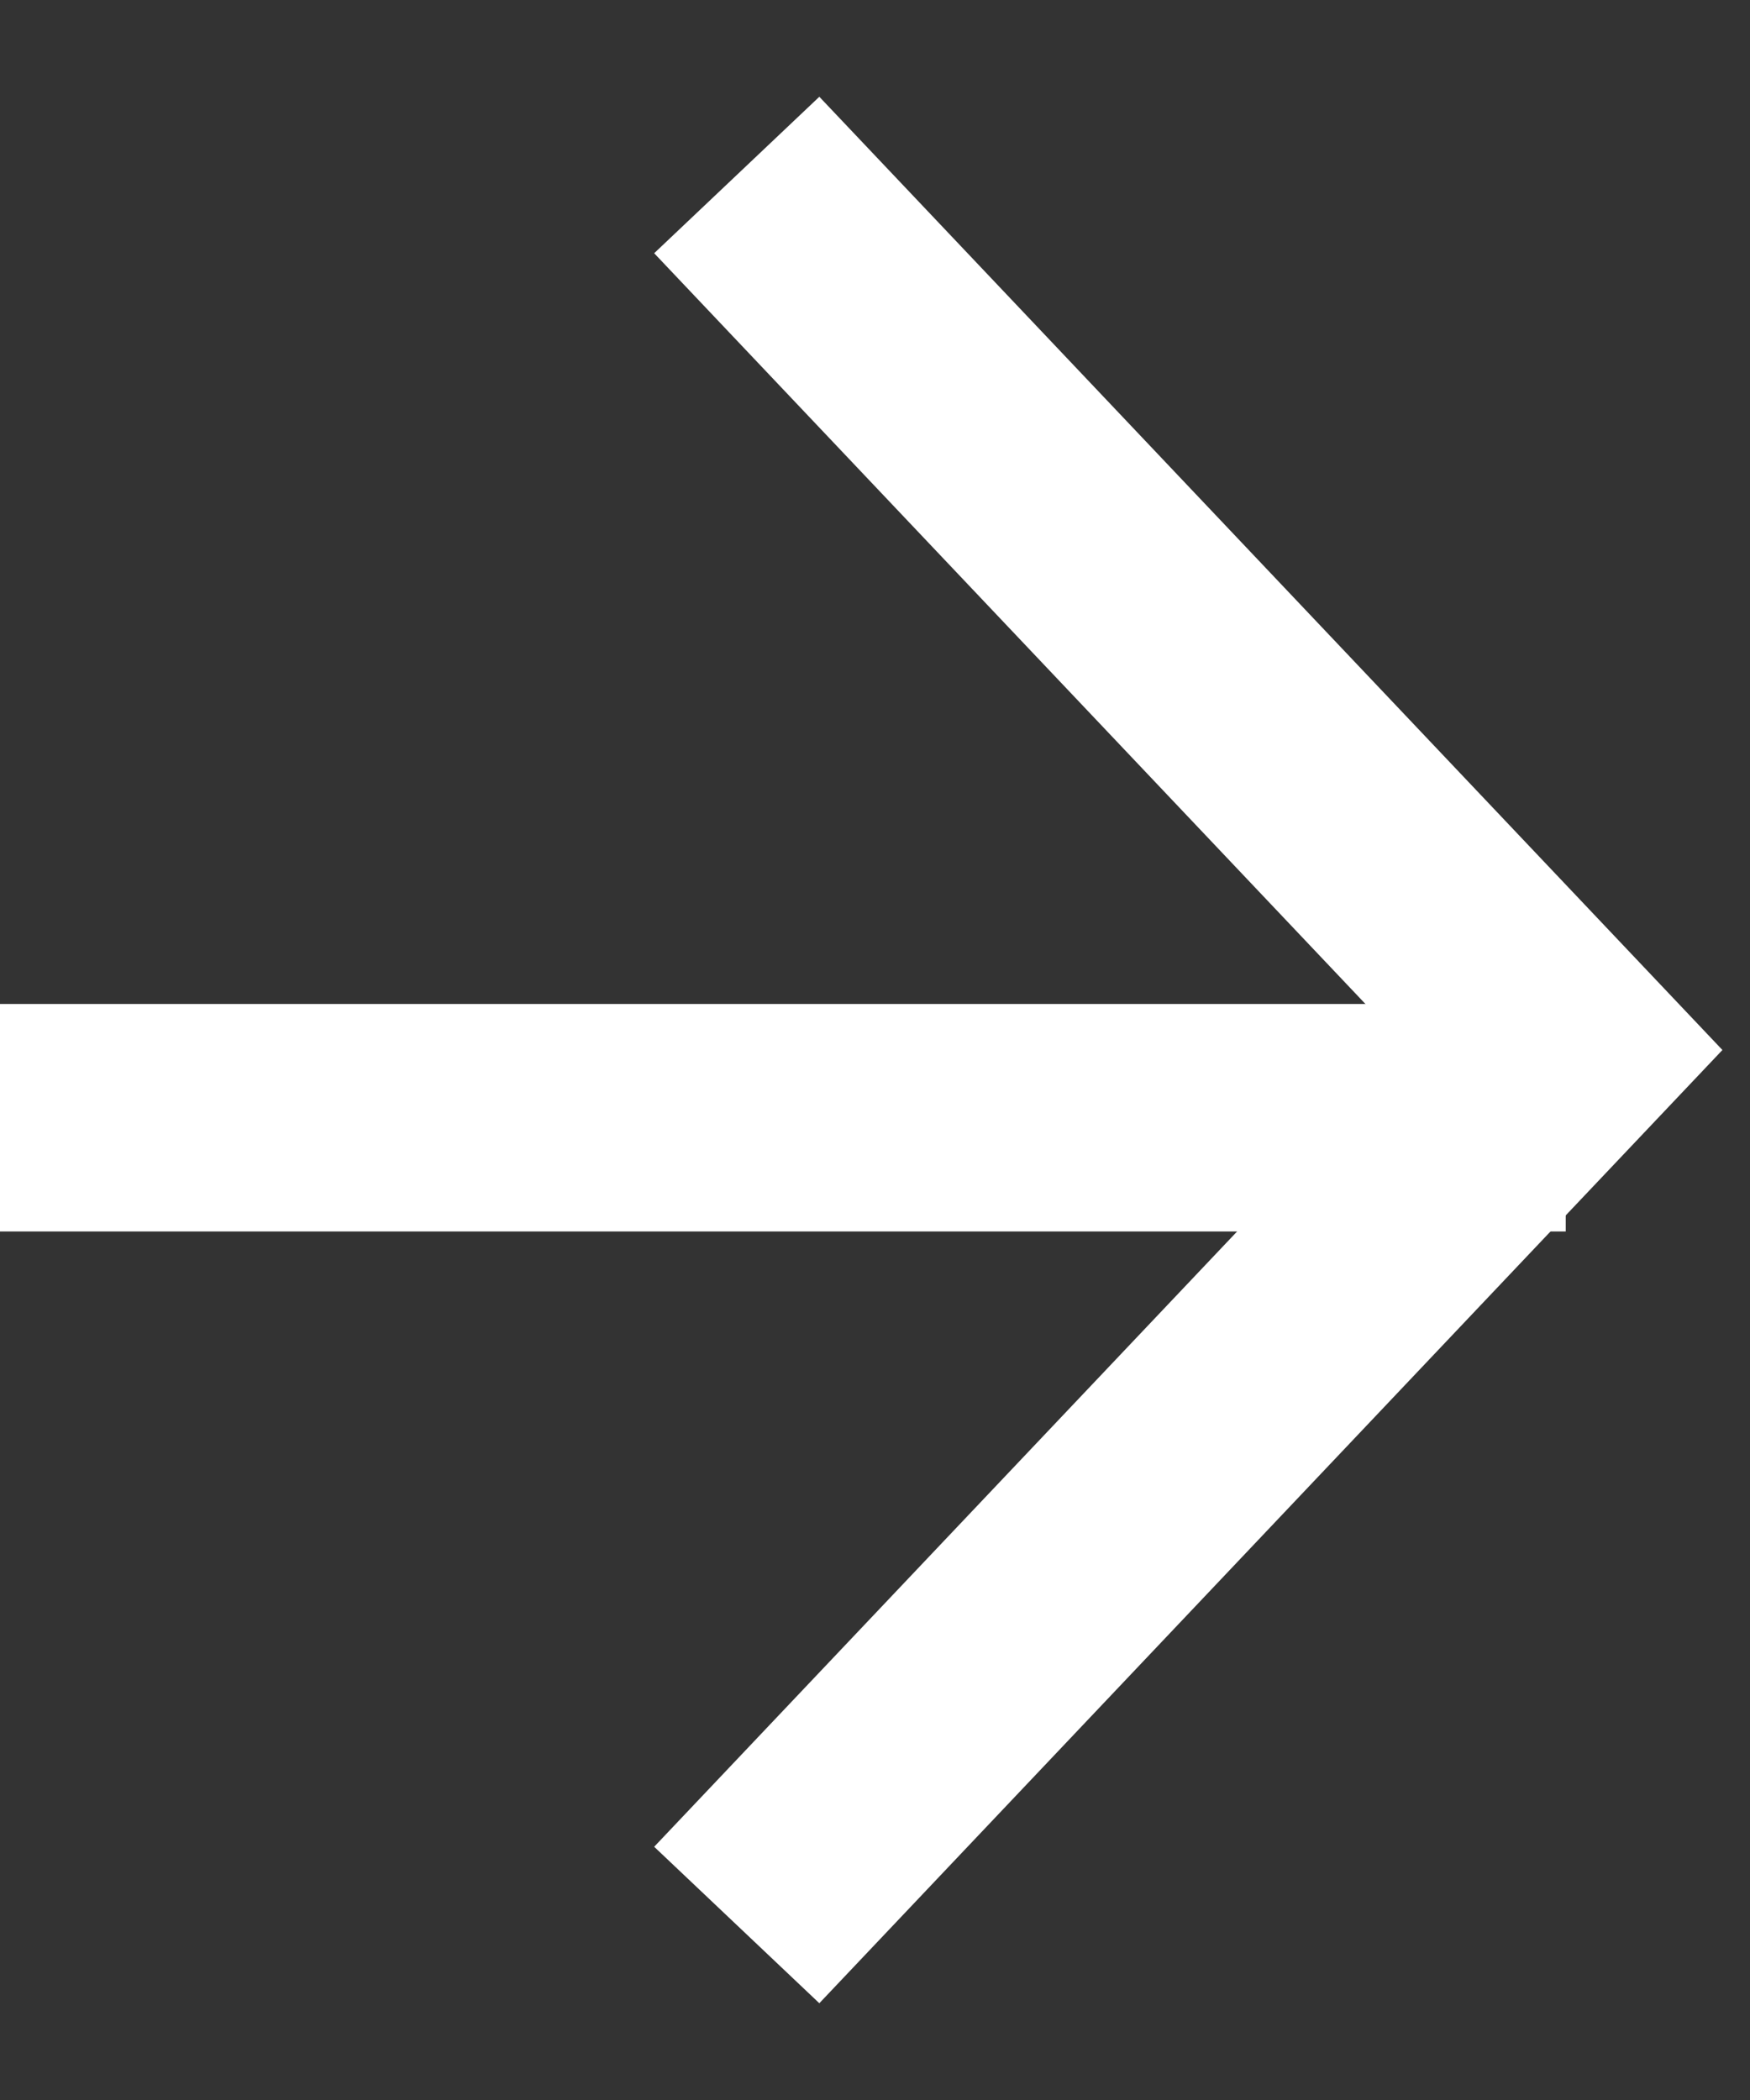
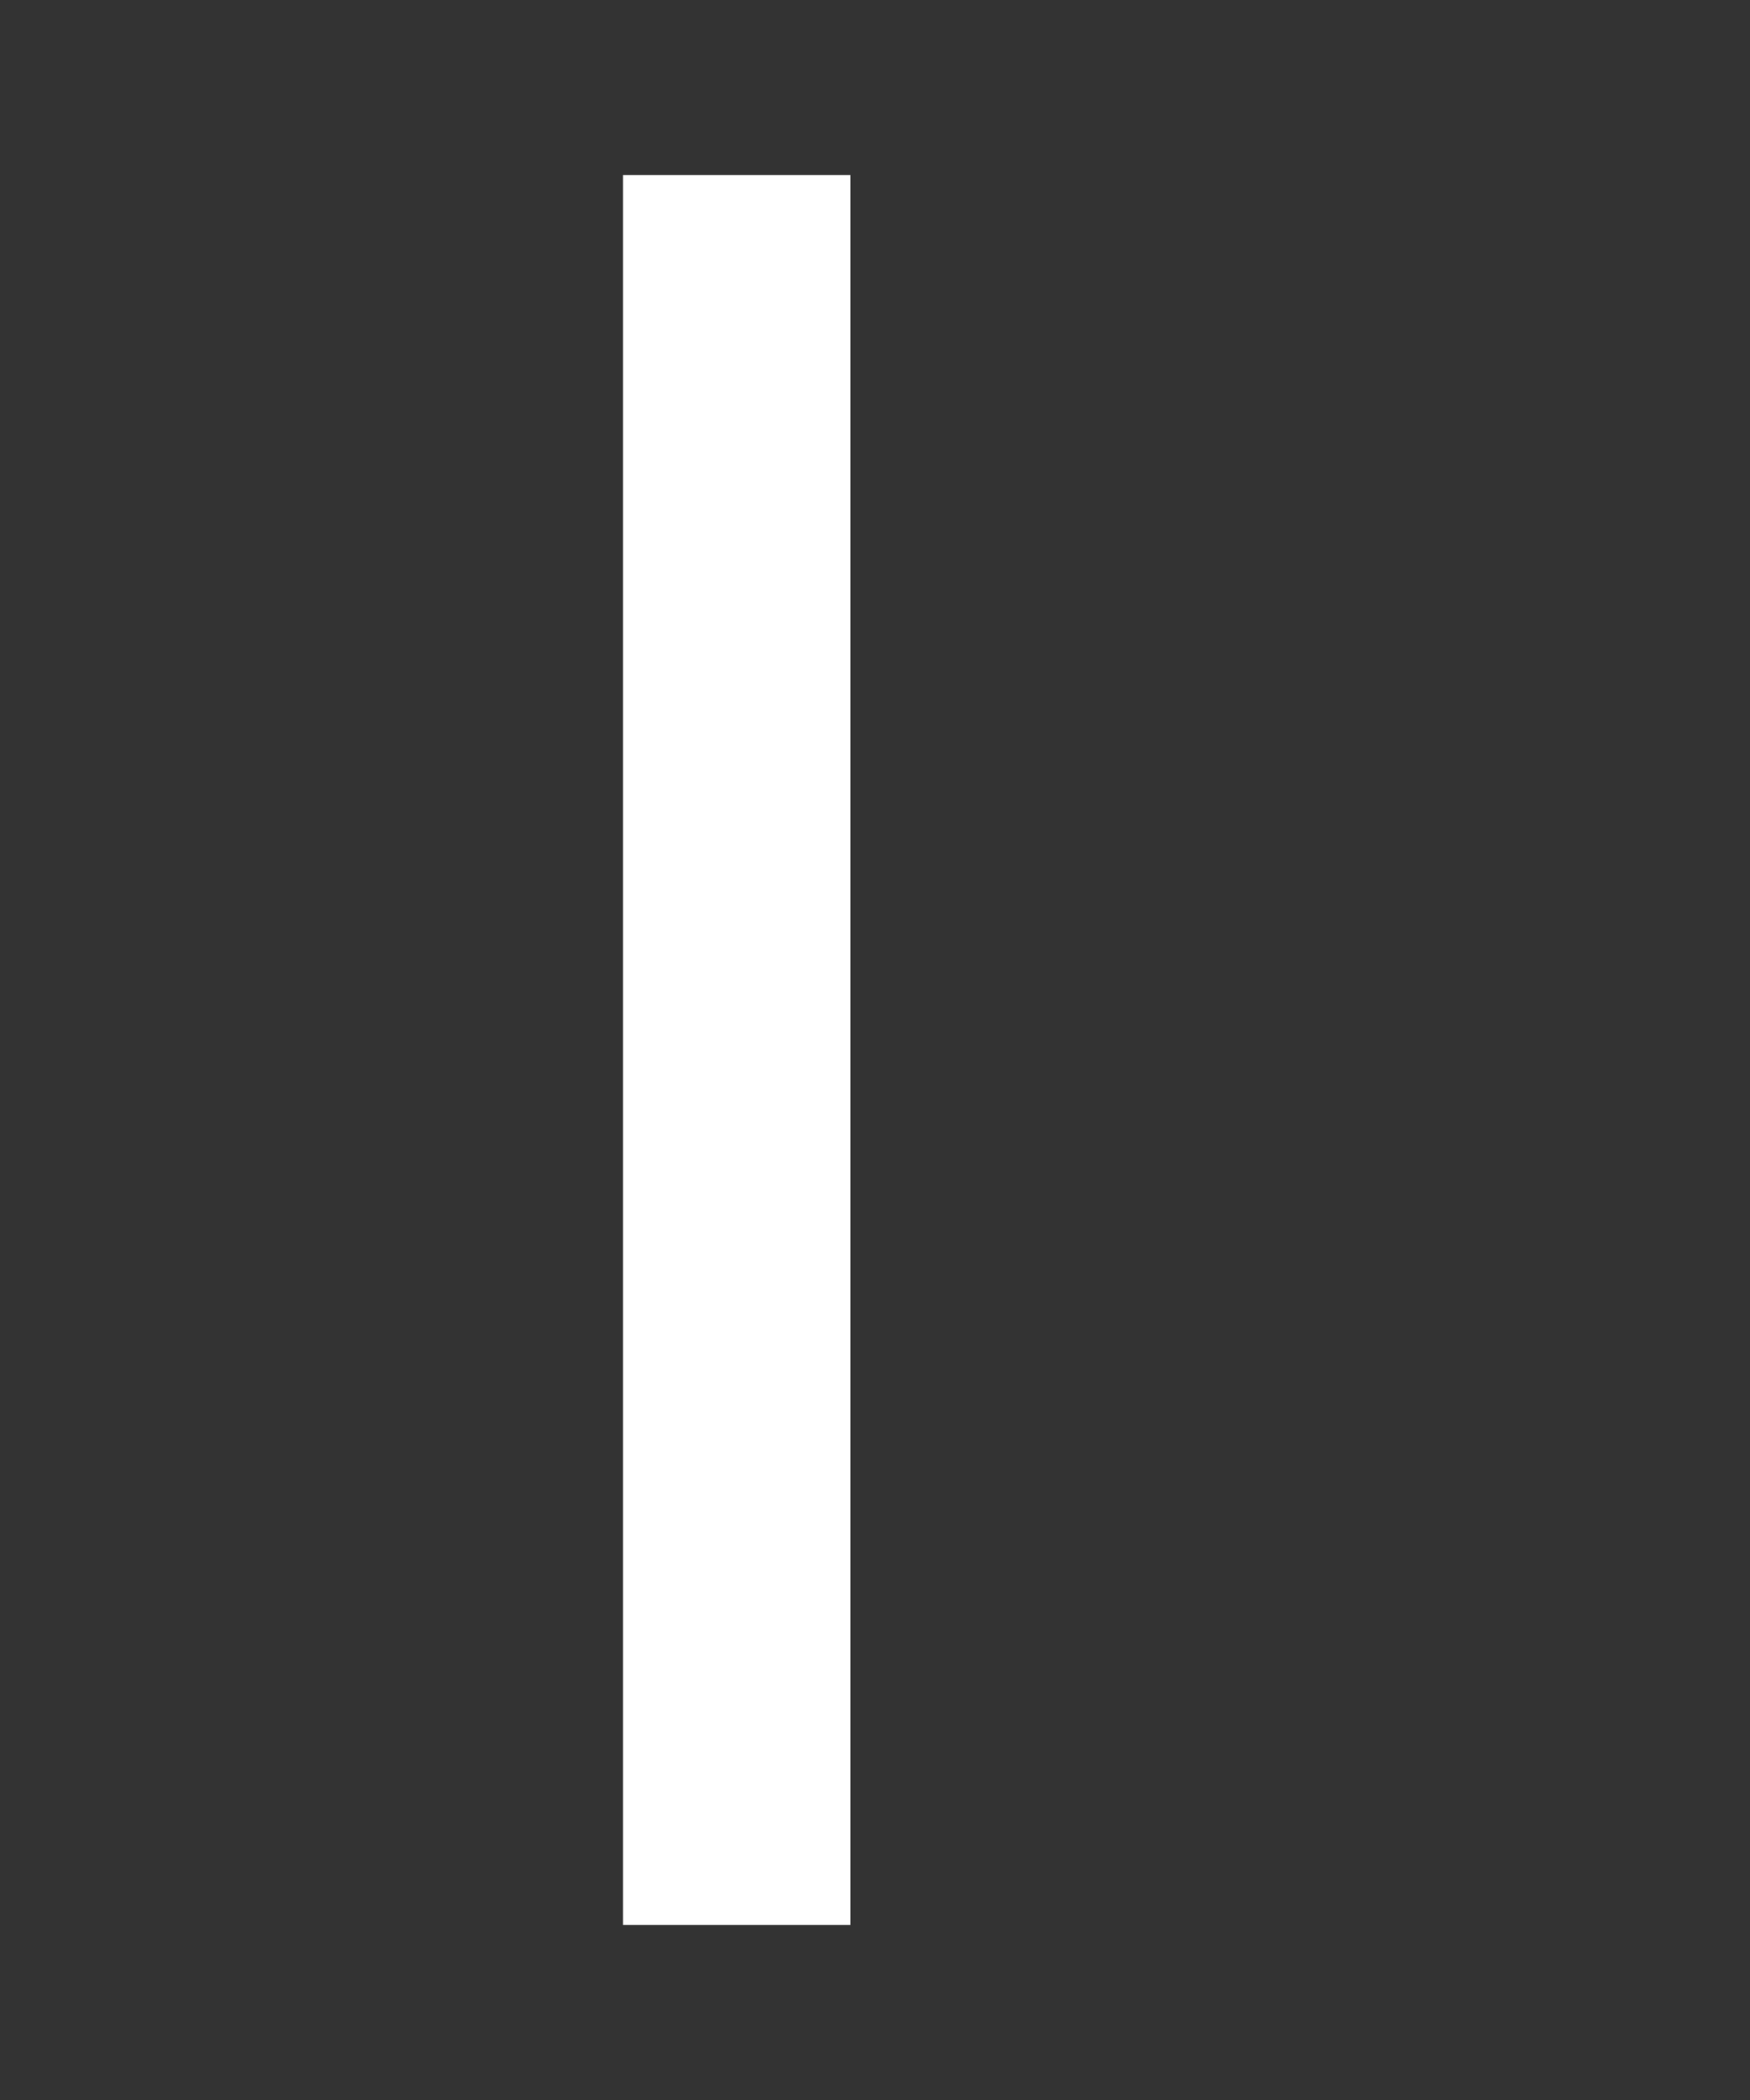
<svg xmlns="http://www.w3.org/2000/svg" width="10" height="12" viewBox="0 0 10 12" fill="none">
  <rect x="0" y="0" width="10" height="12" fill="#333333" stroke="none" />
-   <path d="M4.21 11L8.947 6L4.21 1" stroke="white" stroke-width="1.3" />
-   <line x1="8.947" y1="6.387" x2="-0" y2="6.387" stroke="white" stroke-width="1.3" />
+   <path d="M4.21 11L4.21 1" stroke="white" stroke-width="1.3" />
</svg>